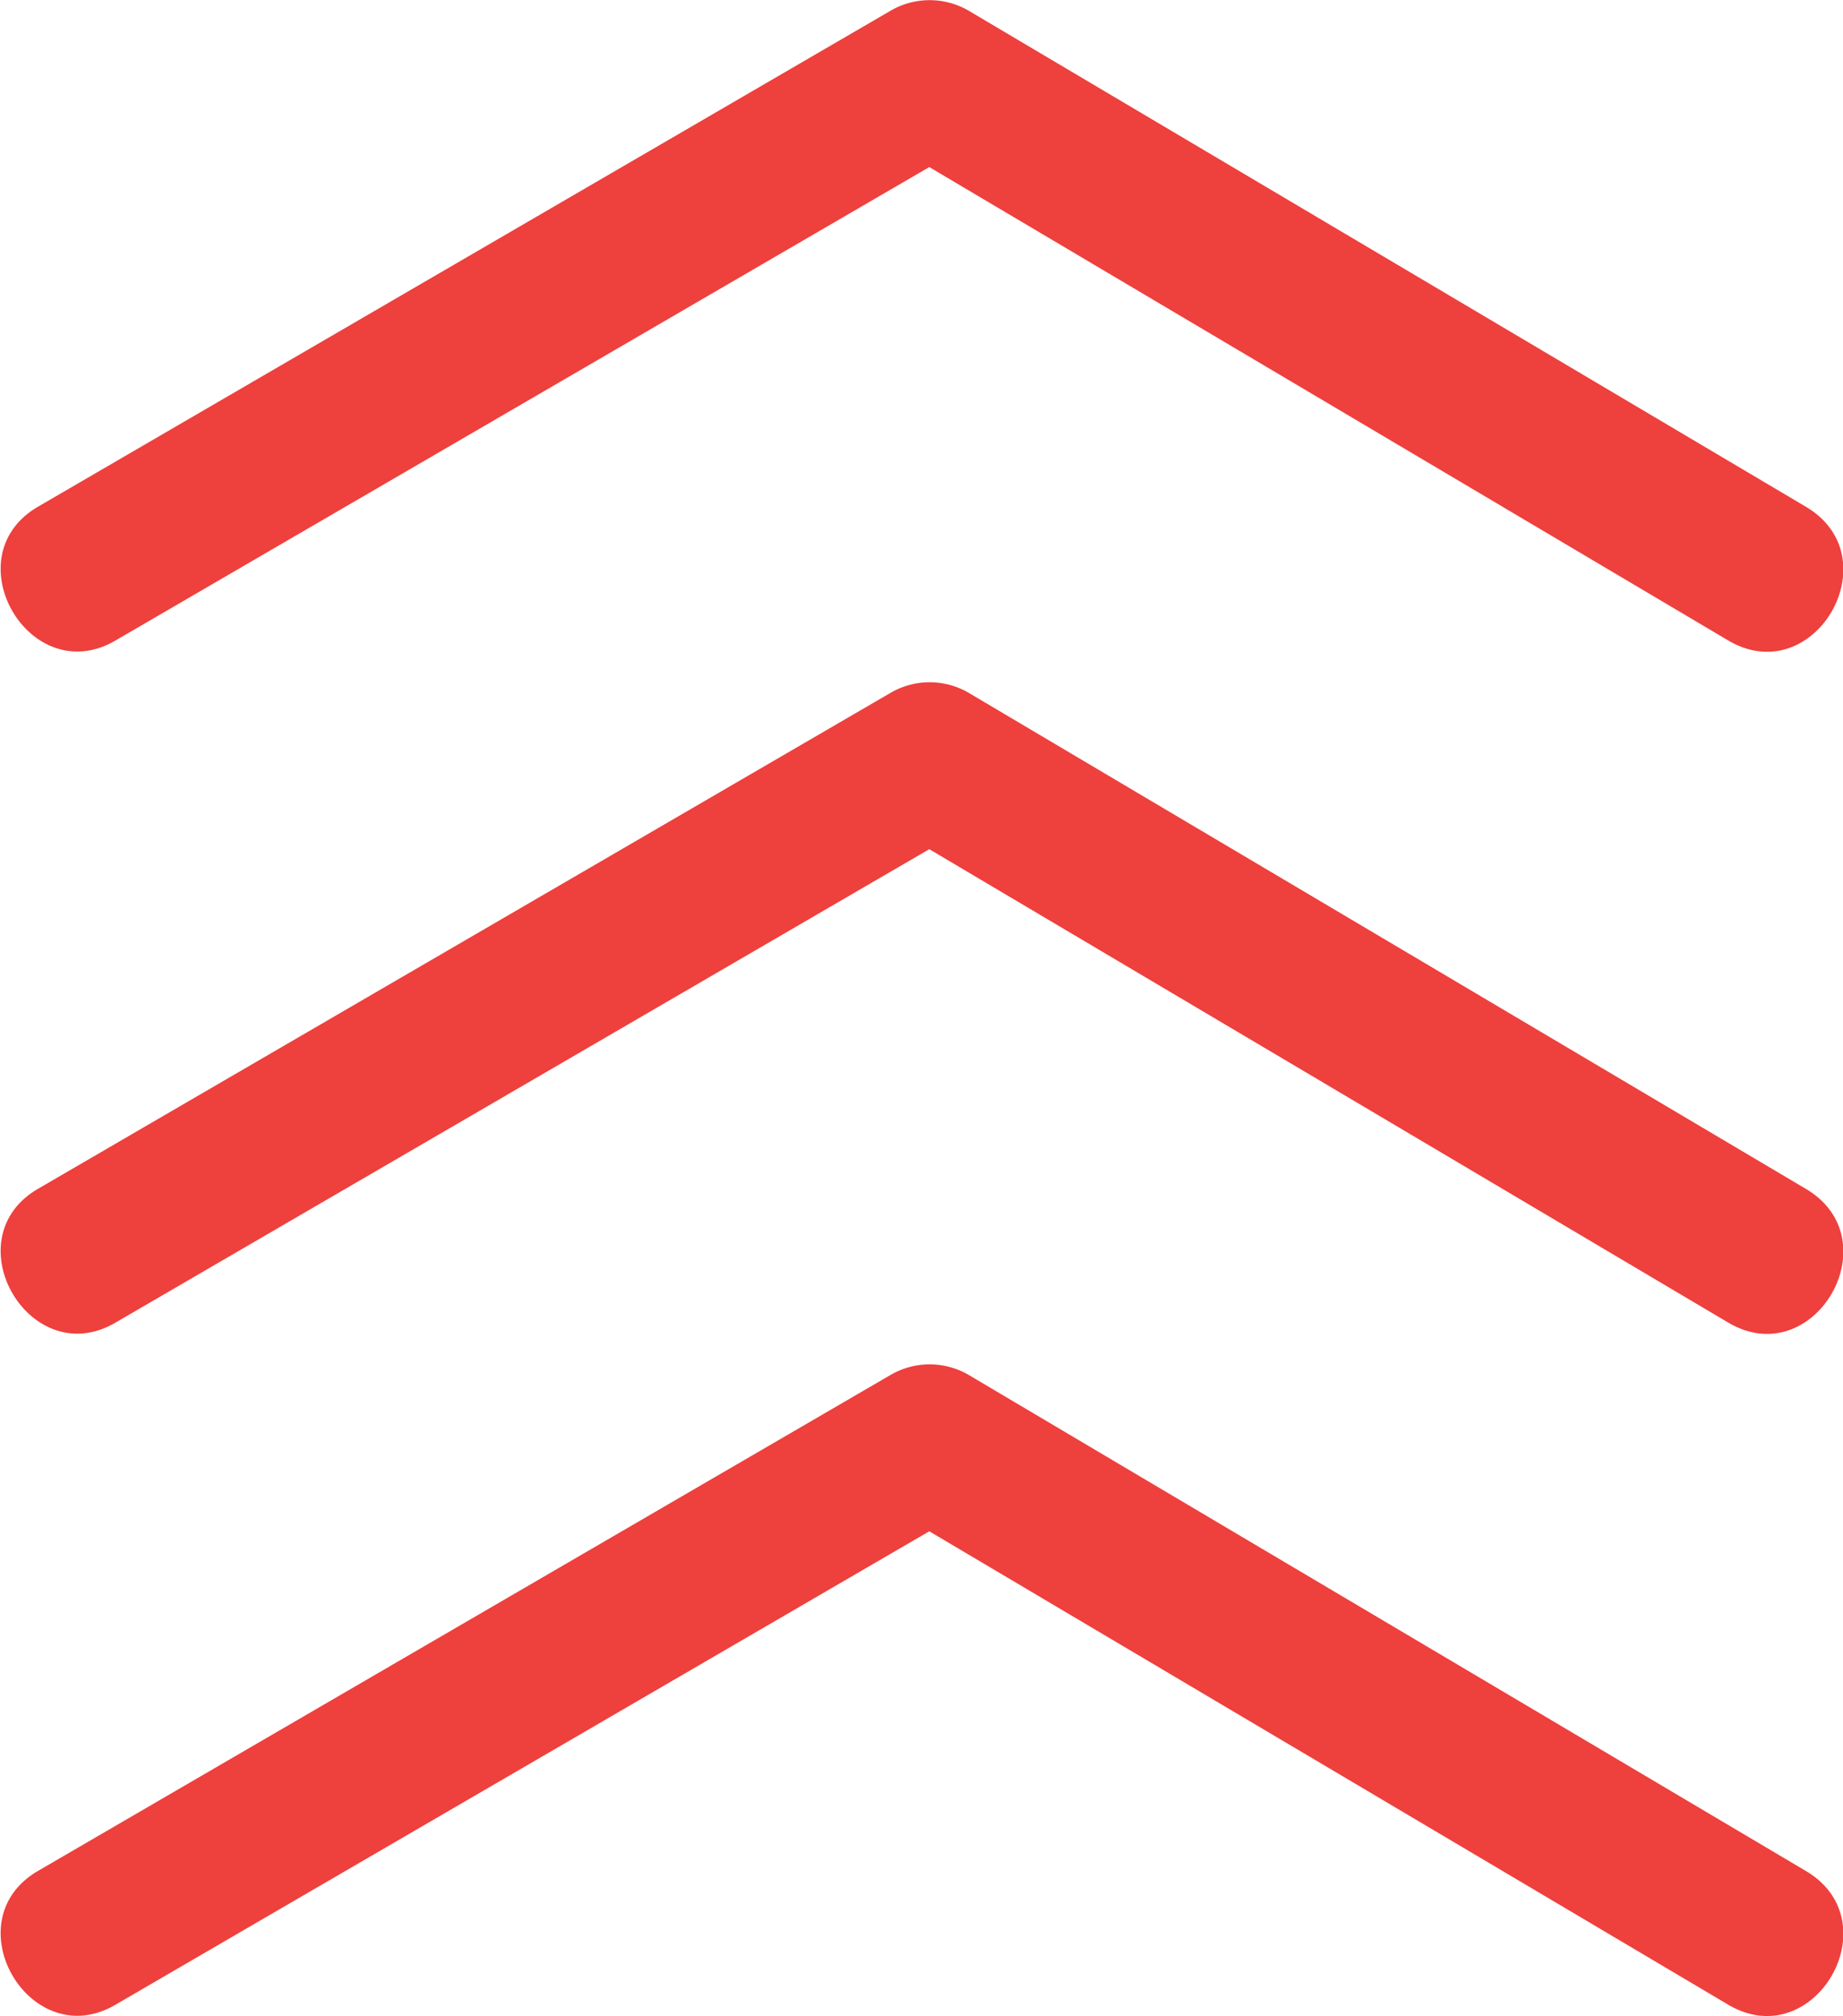
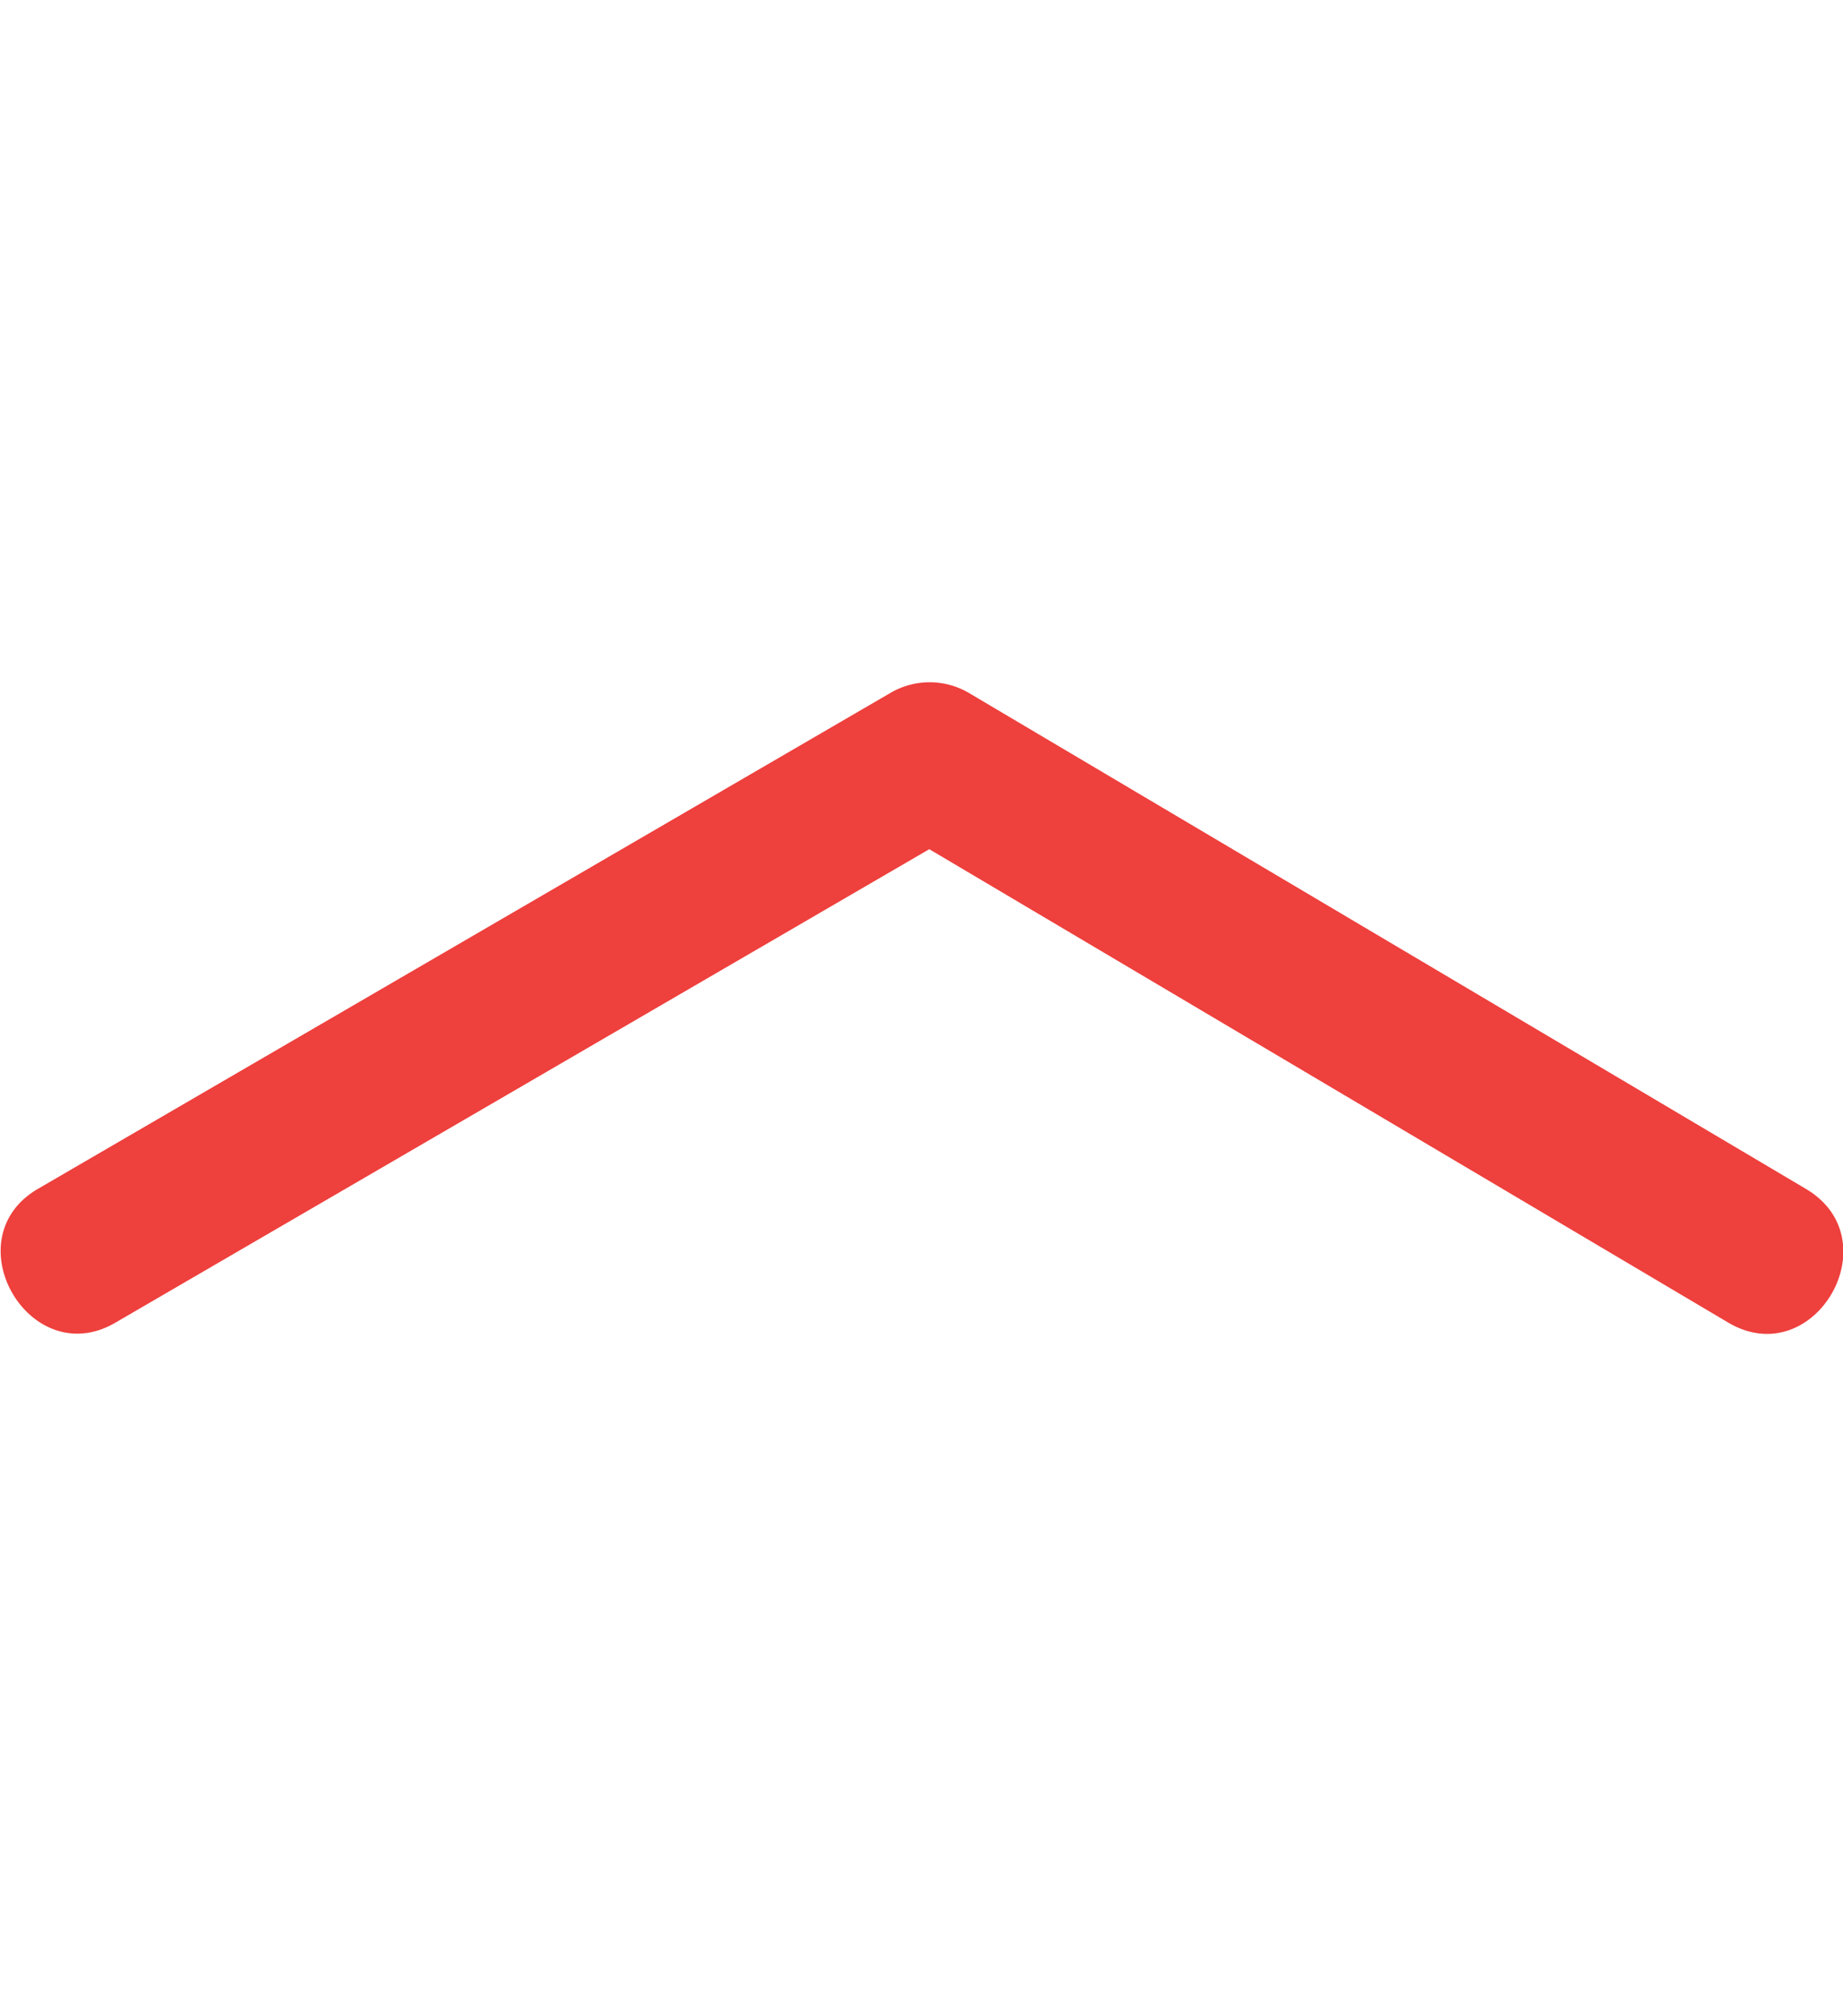
<svg xmlns="http://www.w3.org/2000/svg" viewBox="0 0 118.87 130.05">
  <defs>
    <style>.cls-1{fill:#ee403d;}</style>
  </defs>
  <title>Asset 48</title>
  <g id="Layer_2" data-name="Layer 2">
    <g id="Layer_2-2" data-name="Layer 2">
-       <path class="cls-1" d="M7.46,41.31l55-32h-5l54,32c5.55,3.29,10.58-5.35,5-8.63l-54-32a5,5,0,0,0-5,0l-55,32c-5.56,3.23-.53,11.88,5,8.63Z" />
      <path class="cls-1" d="M7.46,85.31l55-32h-5l54,32c5.55,3.29,10.58-5.35,5-8.63l-54-32a5,5,0,0,0-5,0l-55,32c-5.56,3.23-.53,11.88,5,8.63Z" />
-       <path class="cls-1" d="M7.46,129.31l55-32h-5l54,32c5.55,3.29,10.58-5.35,5-8.63l-54-32a5,5,0,0,0-5,0l-55,32c-5.56,3.23-.53,11.88,5,8.63Z" />
    </g>
  </g>
</svg>